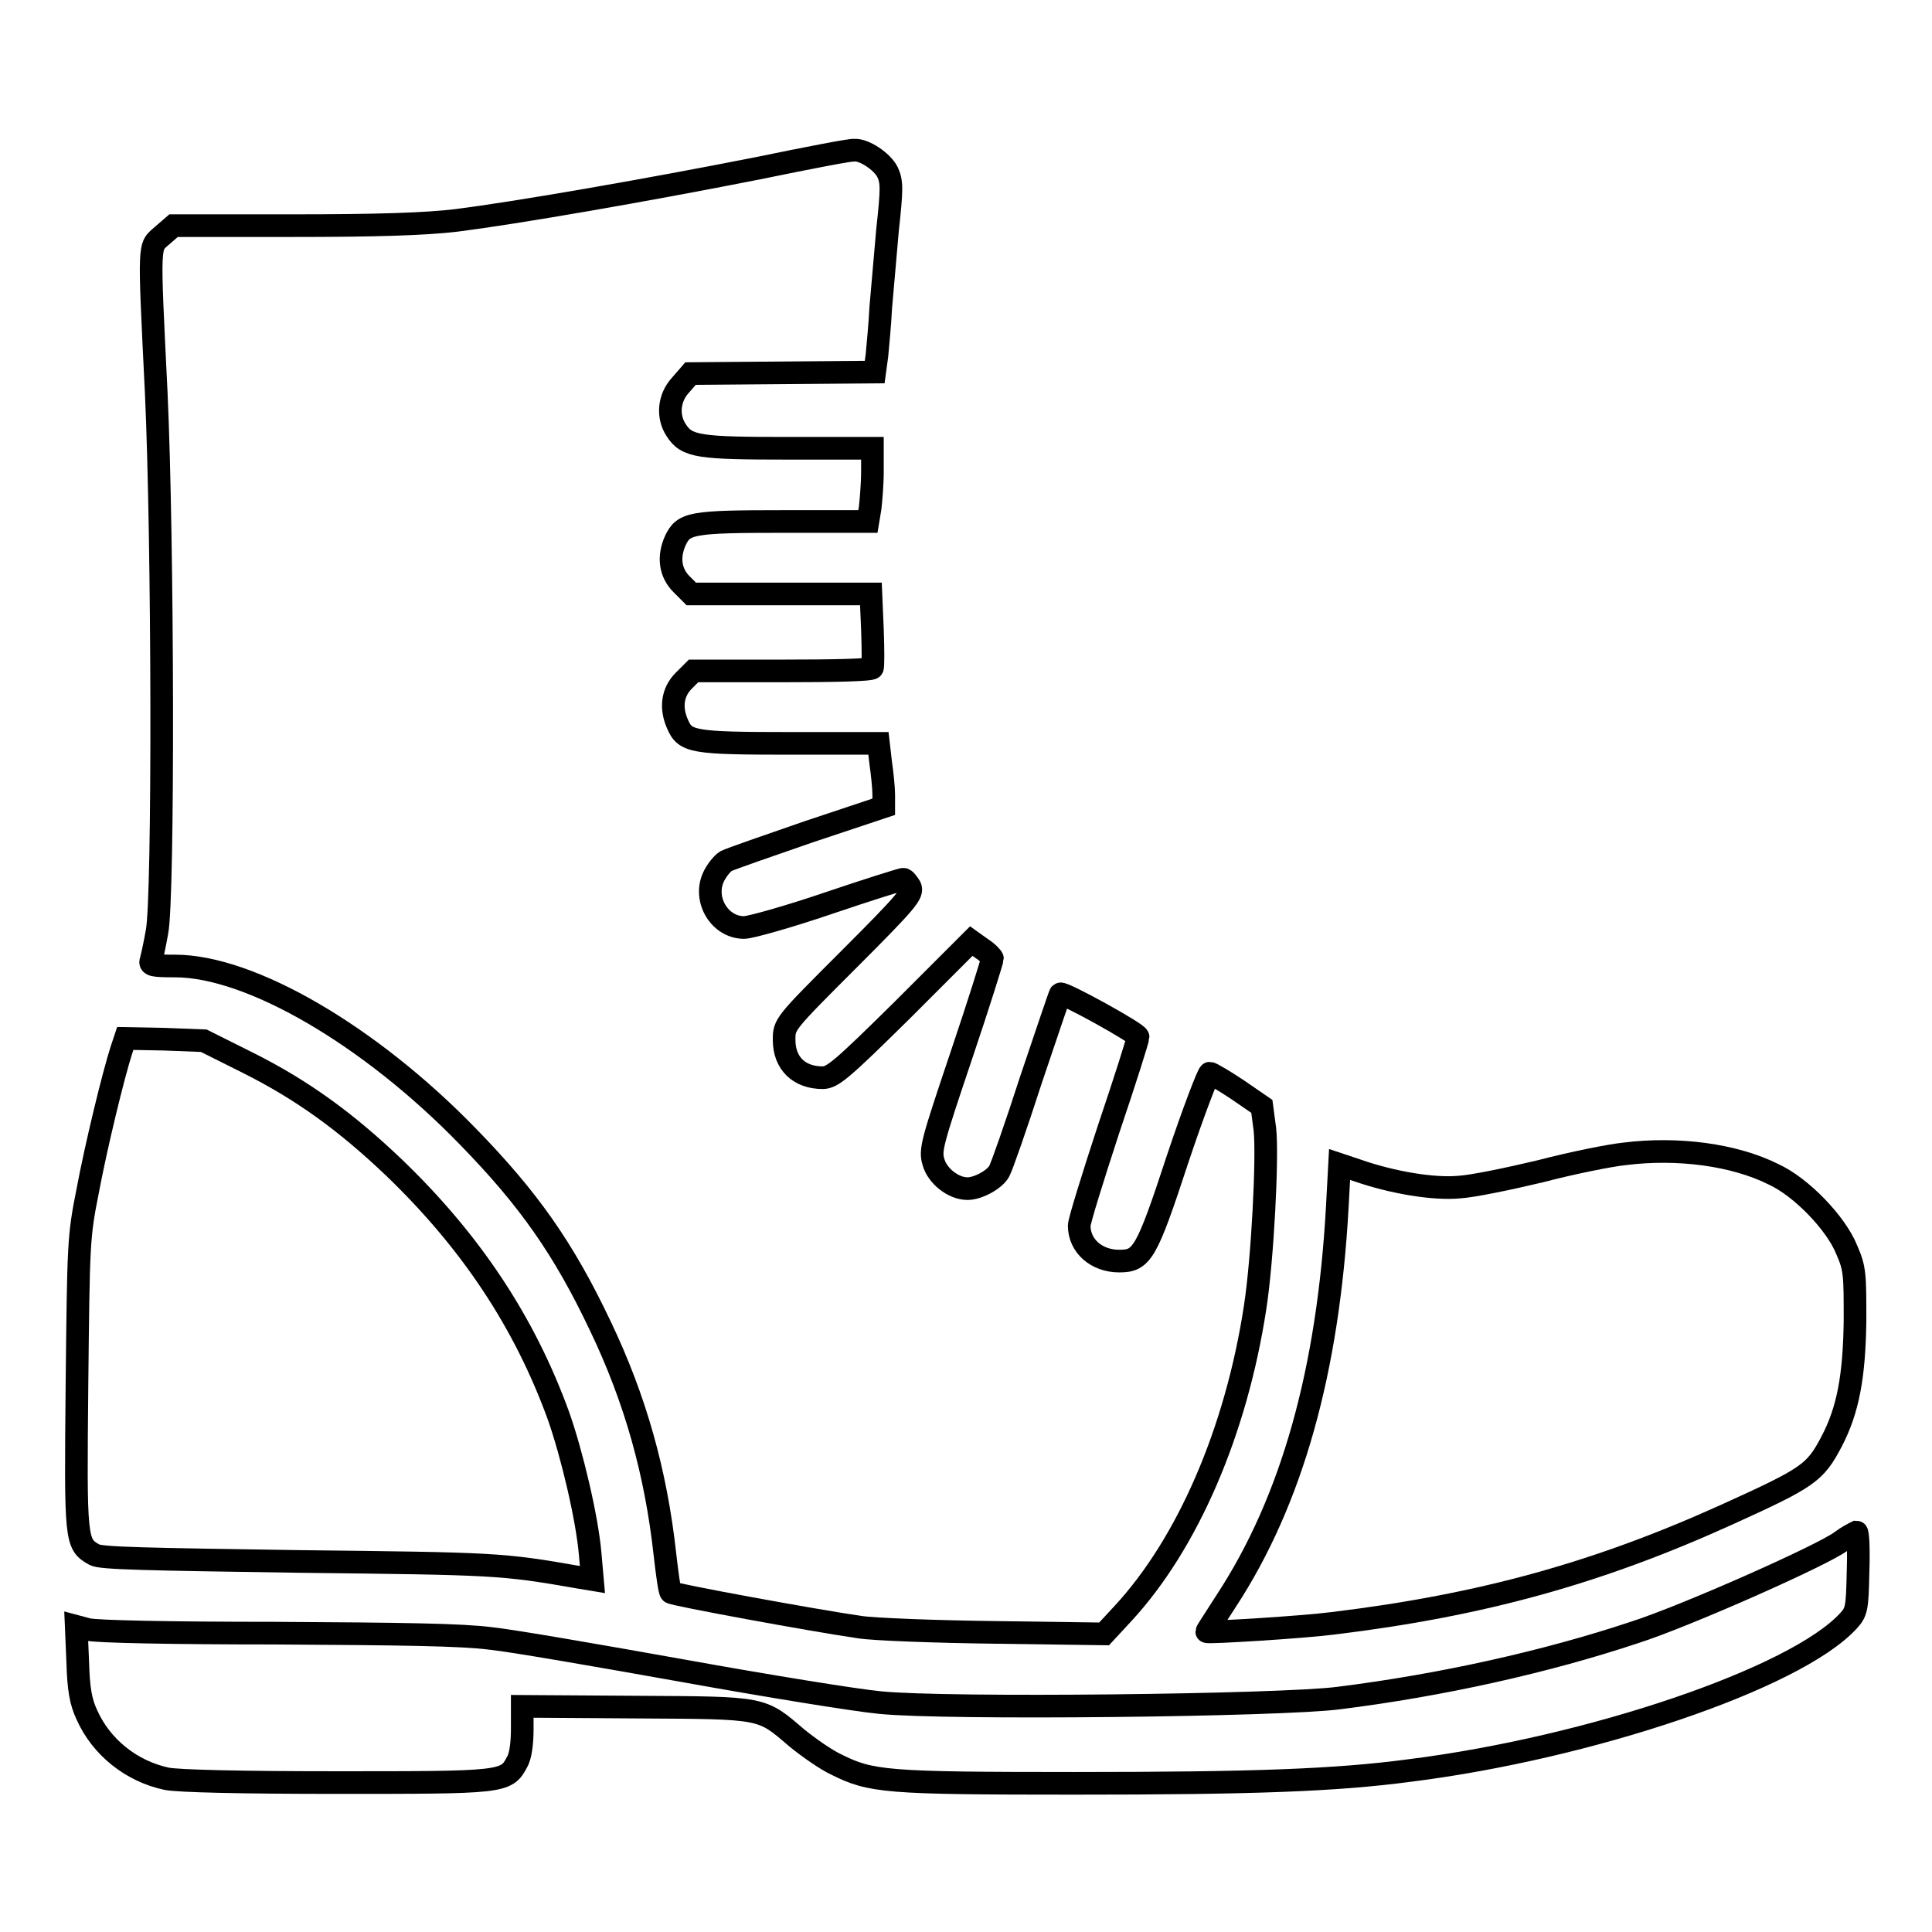
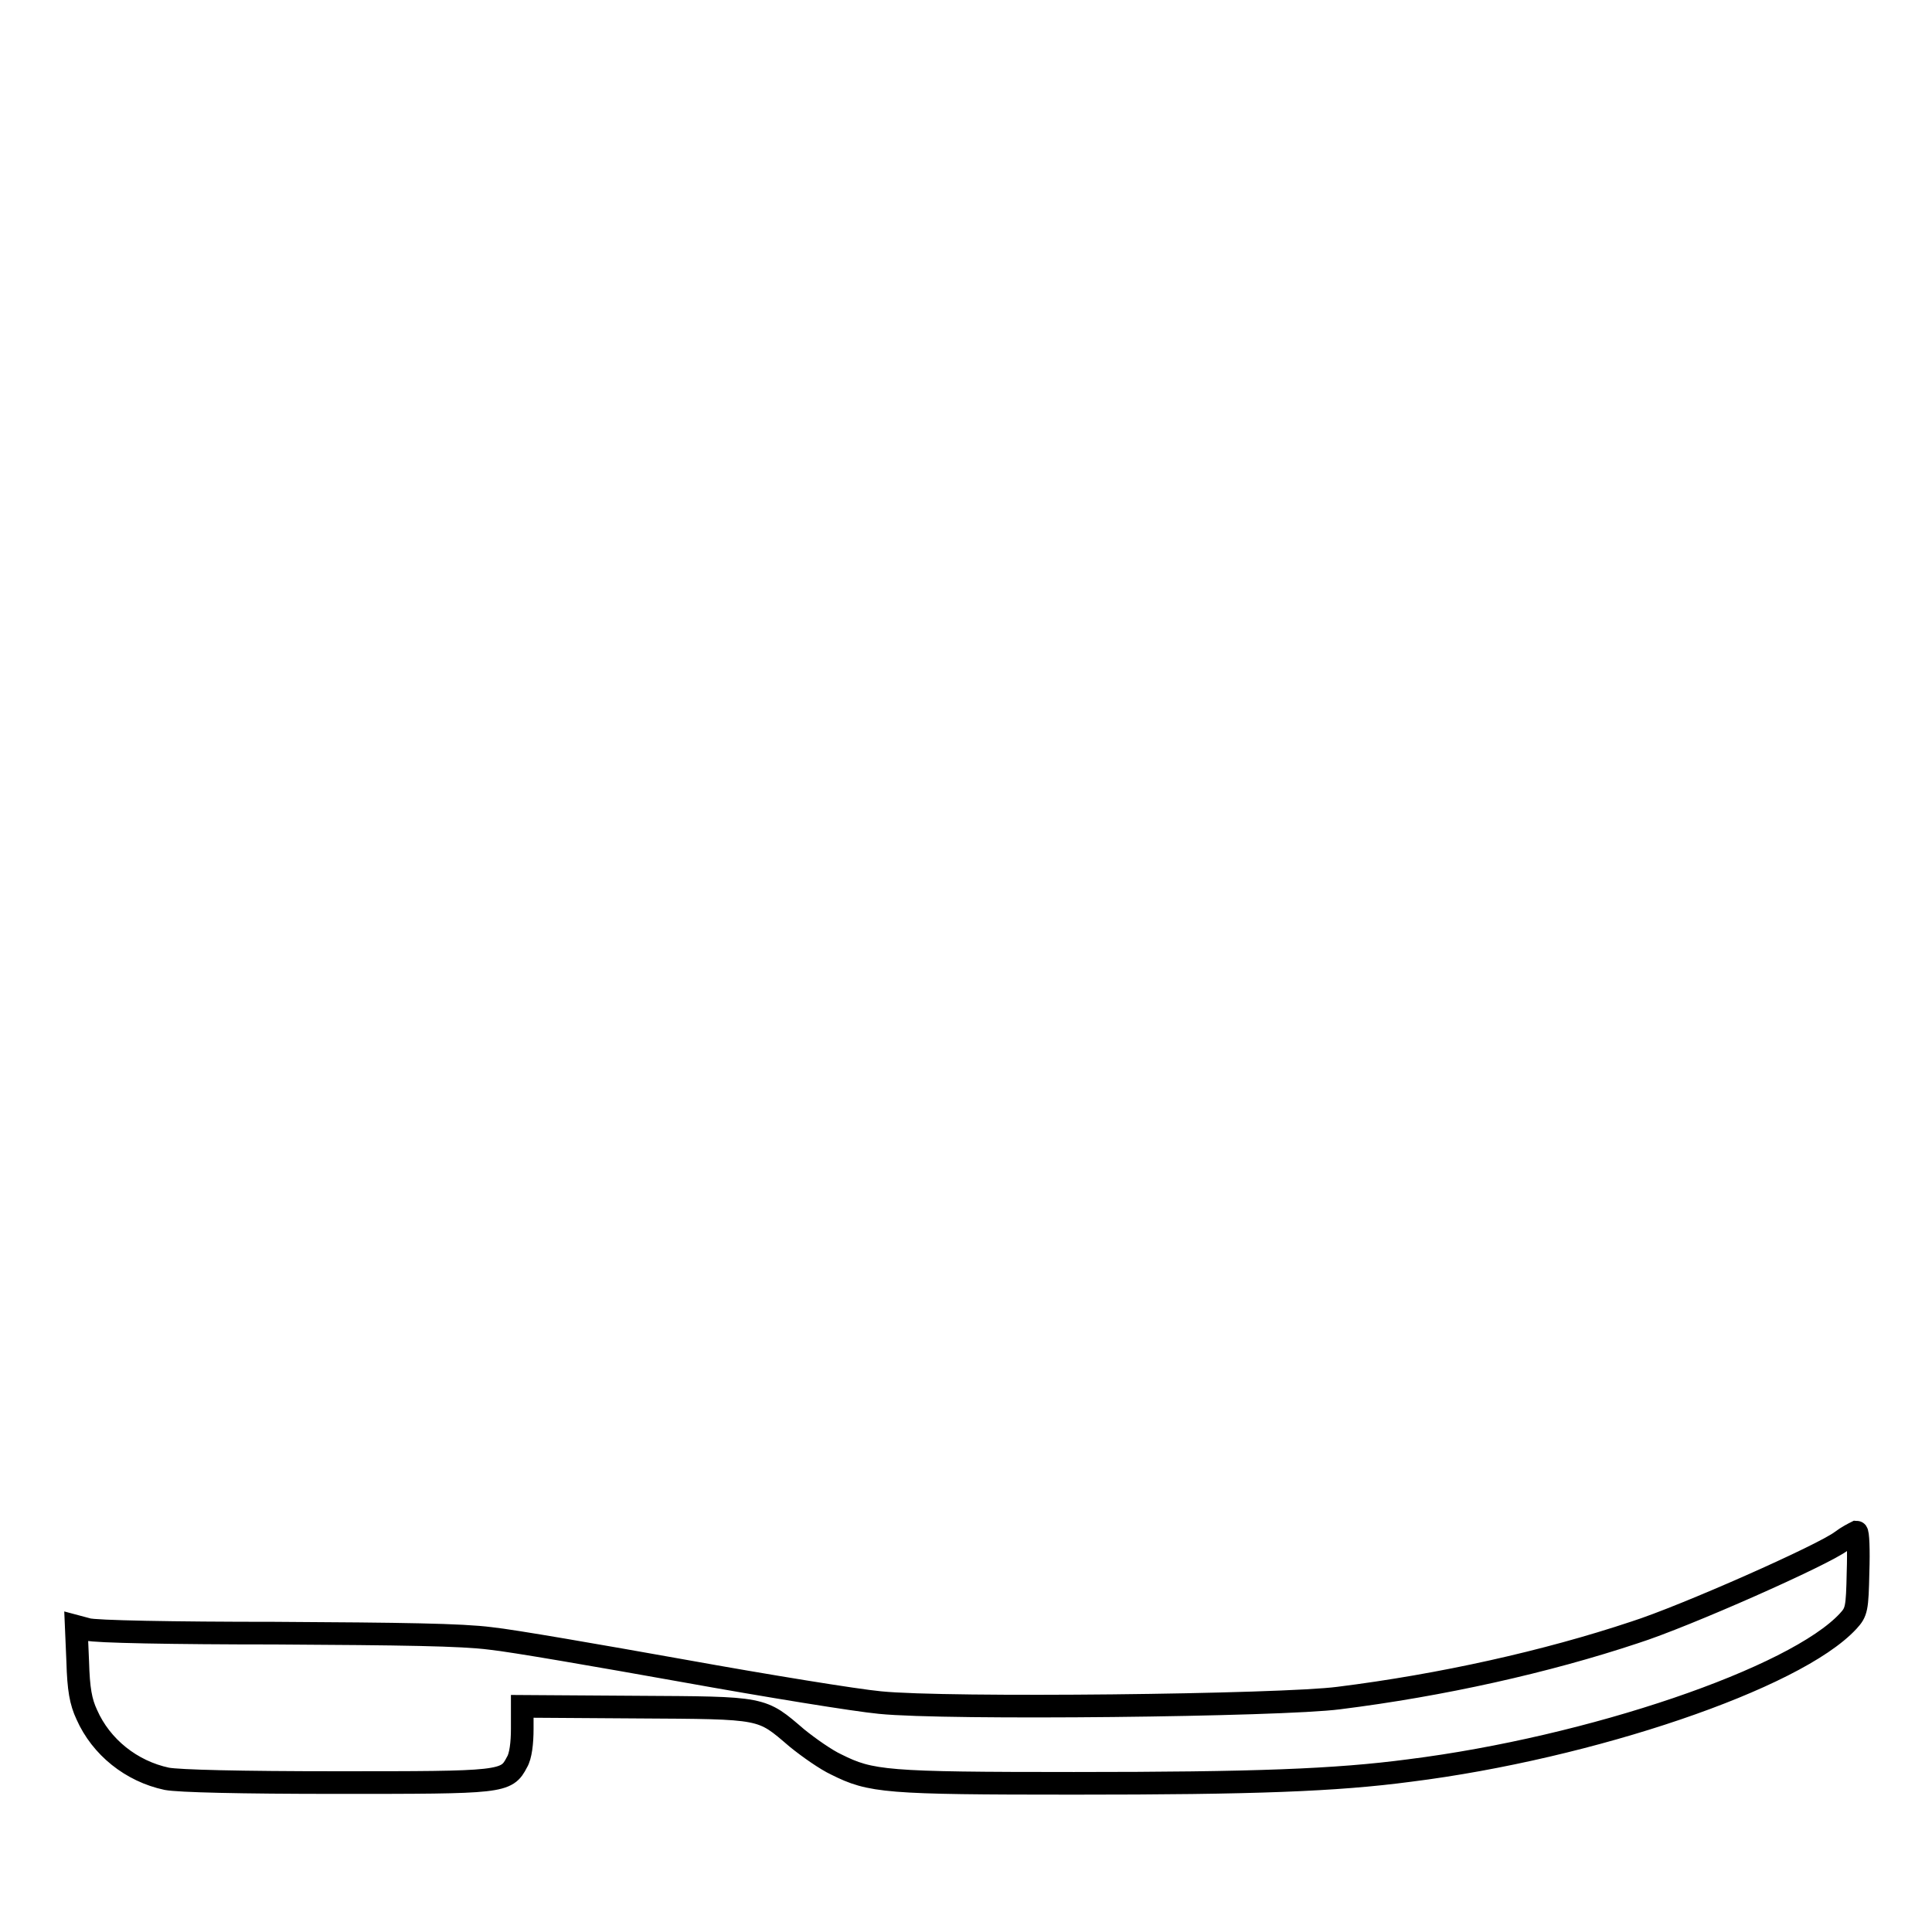
<svg xmlns="http://www.w3.org/2000/svg" version="1.1" x="0px" y="0px" viewBox="0 0 256 256" enable-background="new 0 0 256 256" xml:space="preserve">
  <g>
    <g>
      <g>
-         <path stroke-width="3" fill-opacity="0" stroke="#000000" d="M100.4,22.3c-15.2,3-32,5.9-39.9,6.9c-4.2,0.5-10.6,0.7-21.8,0.7H23l-1.5,1.3c-1.8,1.6-1.8,0.4-0.8,20.8c0.9,19.4,1,67,0.1,71.5c-0.3,1.7-0.7,3.5-0.8,3.8c-0.2,0.6,0.3,0.7,3.2,0.7c10,0,25.8,9.2,38.8,22.6c8.1,8.3,12.7,14.9,17.5,25c4.7,9.8,7.4,19.5,8.6,30.3c0.3,2.6,0.6,4.9,0.8,5.1c0.3,0.3,18.8,3.7,25,4.6c1.9,0.3,10,0.6,17.9,0.7l14.5,0.2l2.5-2.7c8.6-9.3,15-24.2,17.5-40.5c1-6.4,1.7-20.1,1.3-23.7l-0.4-3l-3.2-2.2c-1.8-1.2-3.5-2.2-3.7-2.2c-0.2,0-2.2,5.2-4.3,11.5c-4.1,12.5-4.7,13.4-7.7,13.4c-3,0-5.3-2-5.3-4.7c0-0.6,1.8-6.4,3.9-12.8c2.2-6.5,3.9-11.9,3.9-12.2c0-0.5-10-6-10.3-5.7c-0.1,0.1-1.8,5.2-3.9,11.4c-2,6.2-3.9,11.6-4.2,12.1c-0.6,1.1-2.8,2.3-4.2,2.3c-1.9,0-4-1.7-4.5-3.5c-0.5-1.6-0.2-2.6,3.7-14.2c2.3-6.8,4.1-12.6,4.1-12.8c0-0.1-0.6-0.8-1.4-1.3l-1.4-1l-9.1,9.1c-8.1,8-9.3,9-10.6,9c-3.1,0-5.1-1.9-5.1-5c0-2.1,0-2.1,8.6-10.7c7.8-7.8,8.5-8.7,8.1-9.6c-0.3-0.5-0.7-1-0.9-1c-0.2,0-4.7,1.4-10,3.2c-5.3,1.8-10.3,3.2-11.1,3.2c-3.2,0-5.4-3.6-4.1-6.6c0.4-0.9,1.2-1.9,1.7-2.2c0.6-0.3,5.5-2,11-3.9l9.9-3.3l0-1.6c0-0.9-0.2-2.8-0.4-4.2l-0.3-2.6h-11.8c-12.8,0-13.8-0.2-14.8-2.5c-1-2.2-0.7-4.3,0.8-5.8l1.3-1.3h11.8c6.5,0,11.8-0.1,11.9-0.4c0.1-0.2,0.1-2.4,0-5.1l-0.2-4.7h-11.8H91.6l-1.3-1.3c-1.5-1.5-1.8-3.6-0.8-5.8c1.1-2.3,2.1-2.5,14.3-2.5H115l0.3-1.8c0.1-0.9,0.3-3.1,0.3-4.8v-3.1h-11.1c-11.9,0-13.5-0.2-14.9-2.4c-1.2-1.8-1-4.3,0.6-6l1.3-1.5l12.2-0.1l12.2-0.1l0.3-2.2c0.1-1.2,0.4-4.1,0.5-6.3c0.2-2.3,0.6-6.9,0.9-10.3c0.6-5.5,0.6-6.4,0-7.7c-0.7-1.4-3.1-3-4.4-2.9C112.9,19.8,107.2,20.9,100.4,22.3z" />
-         <path stroke-width="3" fill-opacity="0" stroke="#000000" d="M16.1,139.1c-1.1,3.4-3.4,12.9-4.5,18.8c-1.2,6-1.2,6.9-1.4,25.5C10,204.2,10,204.6,12.5,206c0.8,0.5,7.1,0.6,27.1,0.9c26.1,0.3,26.8,0.3,37.1,2.1l1.8,0.3l-0.3-3.4c-0.4-4.7-2.4-13.2-4.2-18.3c-4.5-12.4-11.6-23.1-21.8-32.9c-6.4-6.1-12.2-10.3-19.4-13.9l-5.8-2.9l-5.2-0.2l-5.2-0.1L16.1,139.1z" />
-         <path stroke-width="3" fill-opacity="0" stroke="#000000" d="M215.2,152.9c-1.9,0.2-6.9,1.2-11.1,2.3c-4.2,1-9,2-10.8,2.1c-3.4,0.3-8.8-0.6-13.4-2.2l-2.4-0.8l-0.3,5.6c-1.2,21.7-6,38.9-14.7,52.2c-1.4,2.2-2.6,4-2.6,4.1c0,0.2,12.9-0.6,16.7-1.1c19.8-2.4,35.2-6.7,52.2-14.4c10.8-4.9,11.7-5.5,13.9-9.7c2.2-4.2,3-8.7,3.1-16c0-6.1,0-6.9-1.1-9.4c-1.4-3.5-6-8.3-9.7-10C229.8,153,222.3,152,215.2,152.9z" />
        <path stroke-width="3" fill-opacity="0" stroke="#000000" d="M244,204.2c-2.3,1.8-20.8,10-27.4,12.1c-11.7,3.9-25.6,7-39.2,8.7c-7.6,1-52,1.5-60.8,0.6c-3.2-0.3-14.9-2.2-26-4.2c-11.2-2-22.7-4-25.6-4.3c-3.9-0.5-11.6-0.6-28.6-0.7c-13.5,0-23.9-0.2-24.8-0.5l-1.5-0.4l0.2,4.7c0.1,3.6,0.4,5.3,1.2,7c1.9,4.3,5.9,7.5,10.6,8.5c1.6,0.3,9.7,0.5,22.5,0.5c22,0,22.5,0,23.9-2.7c0.5-0.8,0.7-2.6,0.7-4.4v-3l15.1,0.1c17.1,0.1,16.5,0,21.3,4.1c1.6,1.3,3.9,2.9,5.2,3.5c4.6,2.3,6.5,2.5,31.5,2.5c23.9,0,34.7-0.4,44.5-1.7c23.9-3,51.1-12.2,58.1-19.8c1.1-1.2,1.2-1.6,1.3-6.5c0.1-2.9,0-5.3-0.2-5.3C245.6,203.2,244.8,203.6,244,204.2z" />
      </g>
    </g>
  </g>
</svg>